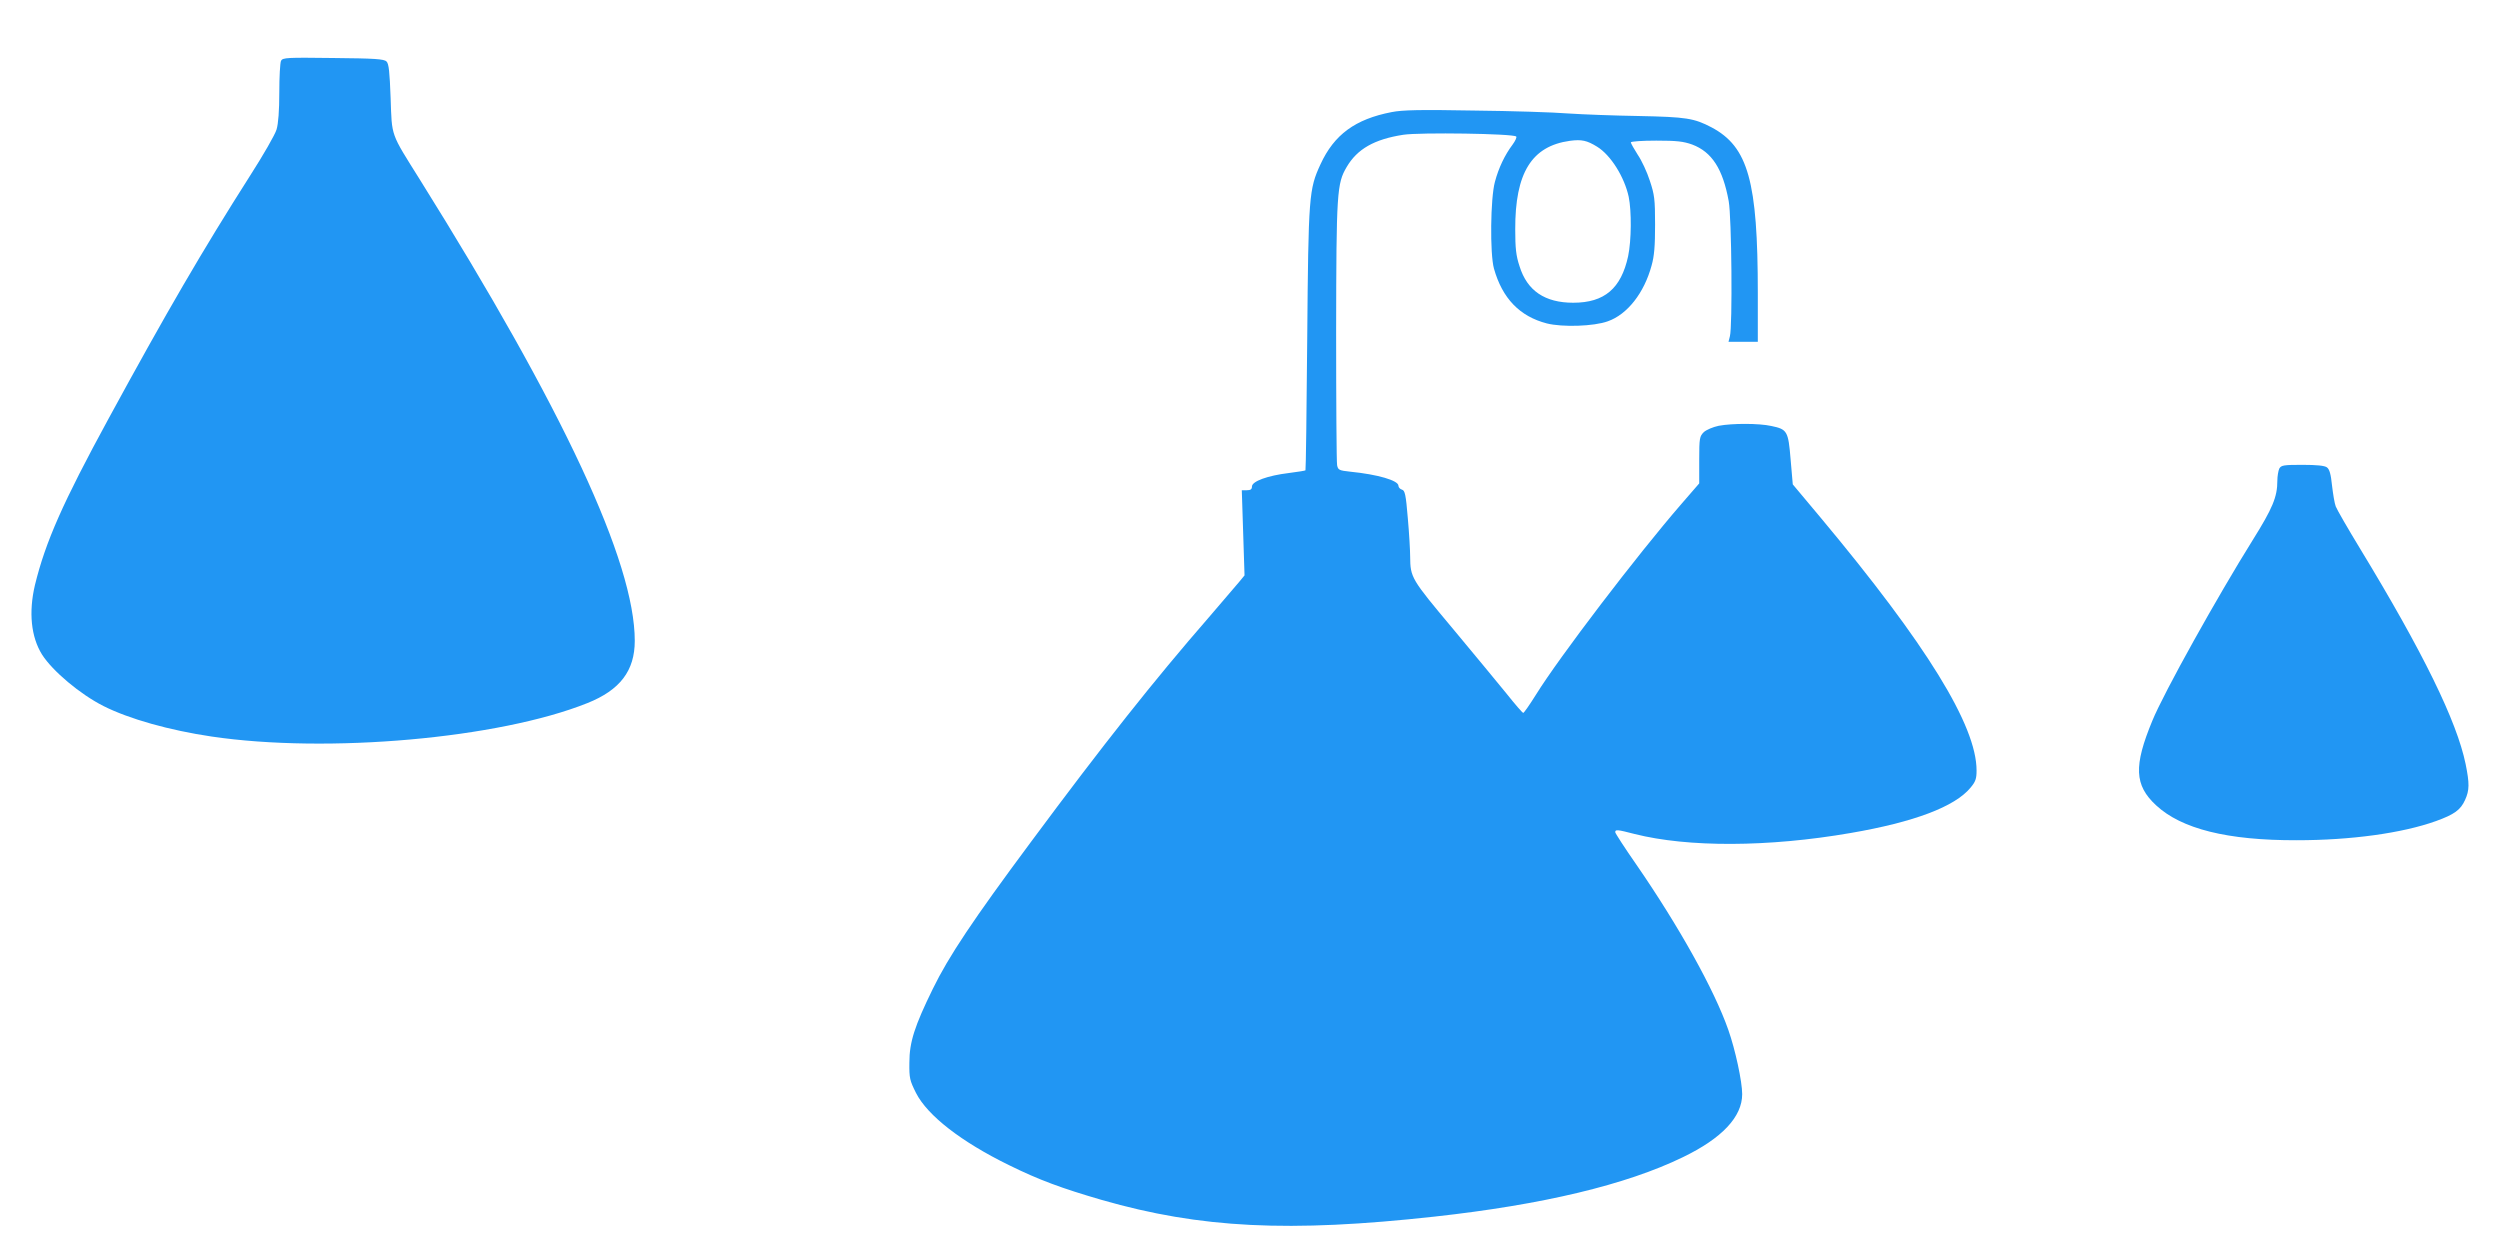
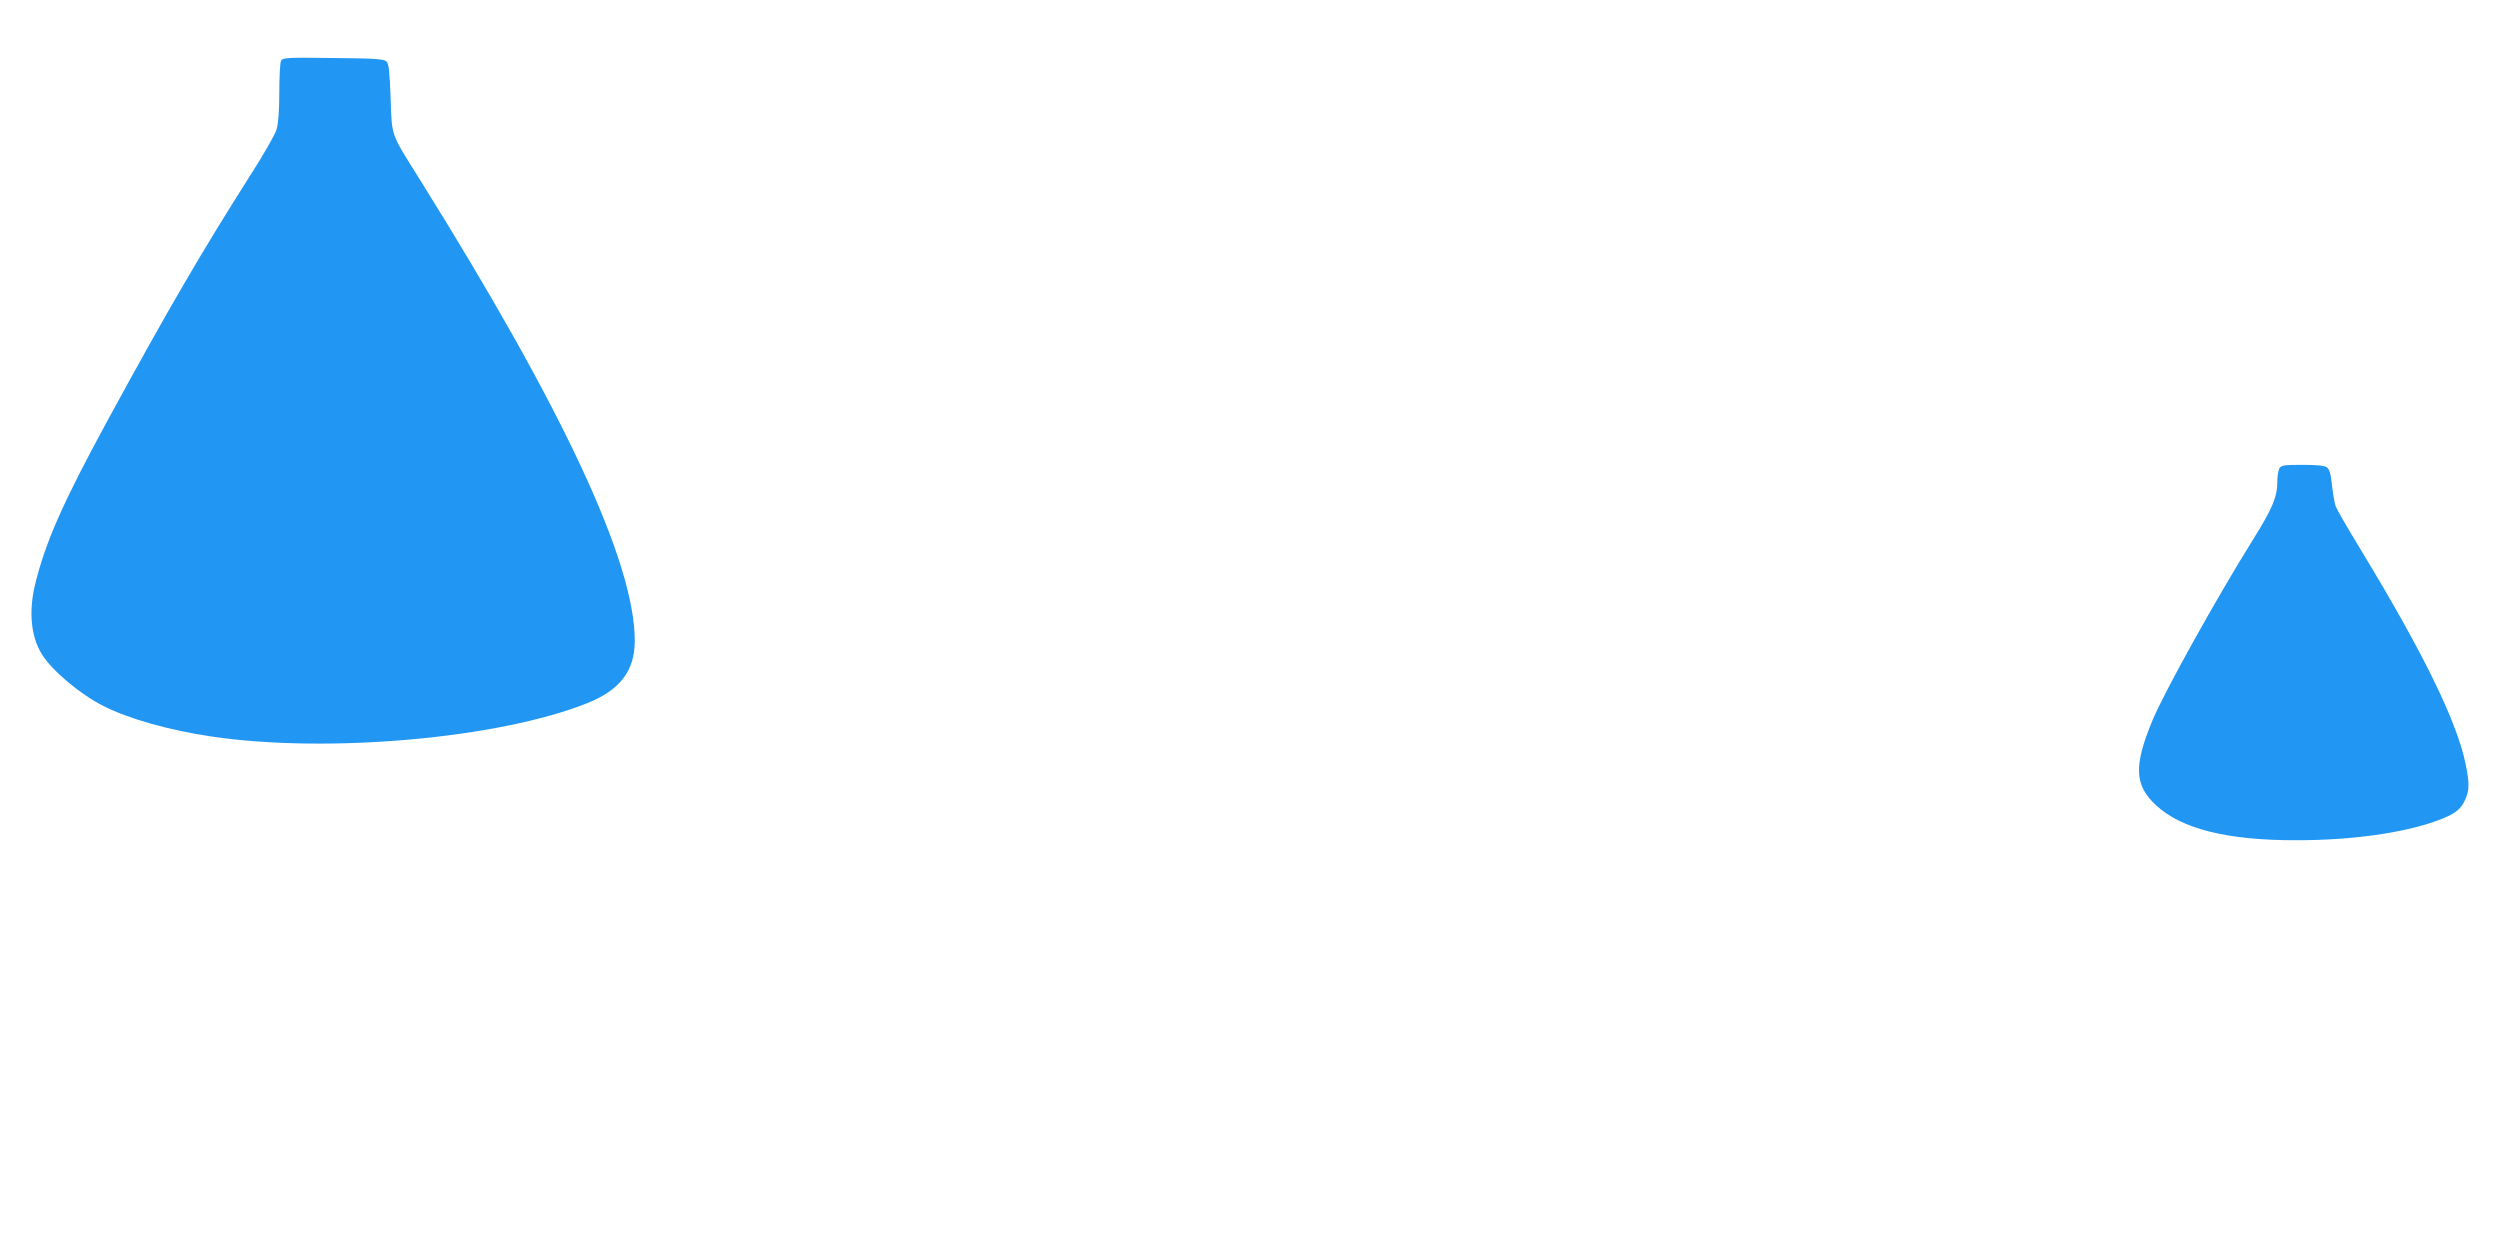
<svg xmlns="http://www.w3.org/2000/svg" version="1.0" width="1280pt" height="640pt" viewBox="0 0 1280 640" preserveAspectRatio="xMidYMid meet">
  <g transform="translate(0,640) scale(0.1,-0.1)" fill="#2196f3" stroke="none">
    <path d="M1439 6089 c-5 -10 -9 -83 -9 -162 0 -94 -5 -160 -14 -190 -7 -25 -68 -131 -134 -234 -247 -388 -428 -699 -727 -1248 -233 -428 -322 -629 -376 -850 -33 -140 -20 -266 36 -356 54 -85 196 -204 315 -264 131 -66 337 -124 553 -156 595 -88 1472 -10 1924 171 168 67 243 166 243 319 0 403 -365 1185 -1100 2361 -152 243 -143 217 -150 418 -5 133 -9 176 -21 187 -12 13 -61 16 -273 18 -237 3 -258 2 -267 -14z" />
-     <path d="M7125 5826 c-186 -36 -294 -115 -364 -267 -59 -128 -62 -158 -68 -894 -3 -368 -7 -672 -9 -673 -1 -2 -40 -8 -86 -14 -107 -13 -188 -42 -188 -69 0 -14 -7 -19 -26 -19 l-26 0 7 -218 7 -218 -28 -34 c-16 -19 -85 -100 -154 -180 -281 -323 -541 -651 -911 -1150 -298 -401 -422 -587 -503 -753 -93 -190 -120 -272 -120 -378 -1 -79 2 -91 34 -155 59 -116 232 -250 475 -369 156 -77 271 -119 477 -179 505 -145 958 -167 1703 -85 554 61 981 163 1271 304 201 97 304 207 304 323 0 64 -35 227 -71 329 -72 206 -253 530 -470 845 -60 86 -109 162 -109 167 0 15 10 14 99 -9 273 -69 685 -68 1106 5 326 56 534 135 614 232 26 31 31 46 31 88 0 230 -256 645 -797 1293 l-144 172 -11 127 c-12 146 -17 155 -99 172 -63 14 -200 14 -269 1 -29 -6 -62 -20 -76 -32 -22 -22 -24 -30 -24 -143 l0 -120 -91 -105 c-227 -262 -626 -785 -745 -977 -32 -51 -61 -93 -65 -93 -4 0 -42 44 -85 98 -43 53 -168 204 -277 335 -212 253 -216 260 -217 367 0 30 -5 119 -12 197 -10 122 -15 142 -30 146 -10 3 -18 12 -18 20 0 27 -106 58 -247 72 -57 6 -62 9 -67 33 -3 15 -5 324 -5 687 1 712 4 755 54 840 54 92 141 142 290 165 85 13 563 6 578 -9 4 -4 -5 -23 -19 -42 -39 -52 -71 -118 -90 -190 -23 -83 -26 -368 -5 -444 43 -153 132 -245 271 -281 80 -20 241 -15 312 11 100 35 186 145 224 285 14 49 18 101 18 210 0 130 -3 153 -27 225 -14 44 -42 104 -62 133 -19 30 -35 58 -35 63 0 5 58 9 130 9 106 0 139 -4 184 -20 101 -38 157 -125 187 -290 15 -81 20 -641 6 -692 l-7 -28 75 0 75 0 0 249 c0 573 -49 749 -237 849 -90 47 -129 53 -372 58 -124 2 -287 8 -361 13 -74 6 -292 13 -485 15 -273 5 -365 3 -420 -8z m1052 -177 c70 -43 140 -155 162 -257 15 -73 14 -223 -3 -304 -36 -165 -121 -238 -281 -238 -145 0 -236 61 -275 187 -18 54 -22 93 -22 188 -1 290 84 427 280 454 60 8 87 2 139 -30z" />
    <path d="M11670 4001 c-5 -11 -10 -39 -10 -63 0 -82 -24 -140 -126 -303 -180 -288 -455 -781 -514 -925 -96 -232 -92 -330 19 -433 130 -121 365 -180 721 -179 276 0 539 36 712 98 94 34 126 57 149 108 23 50 23 85 3 184 -45 219 -217 571 -541 1104 -62 102 -118 199 -124 215 -6 15 -14 64 -19 107 -6 59 -13 83 -26 93 -12 9 -52 13 -126 13 -96 0 -108 -2 -118 -19z" />
  </g>
</svg>